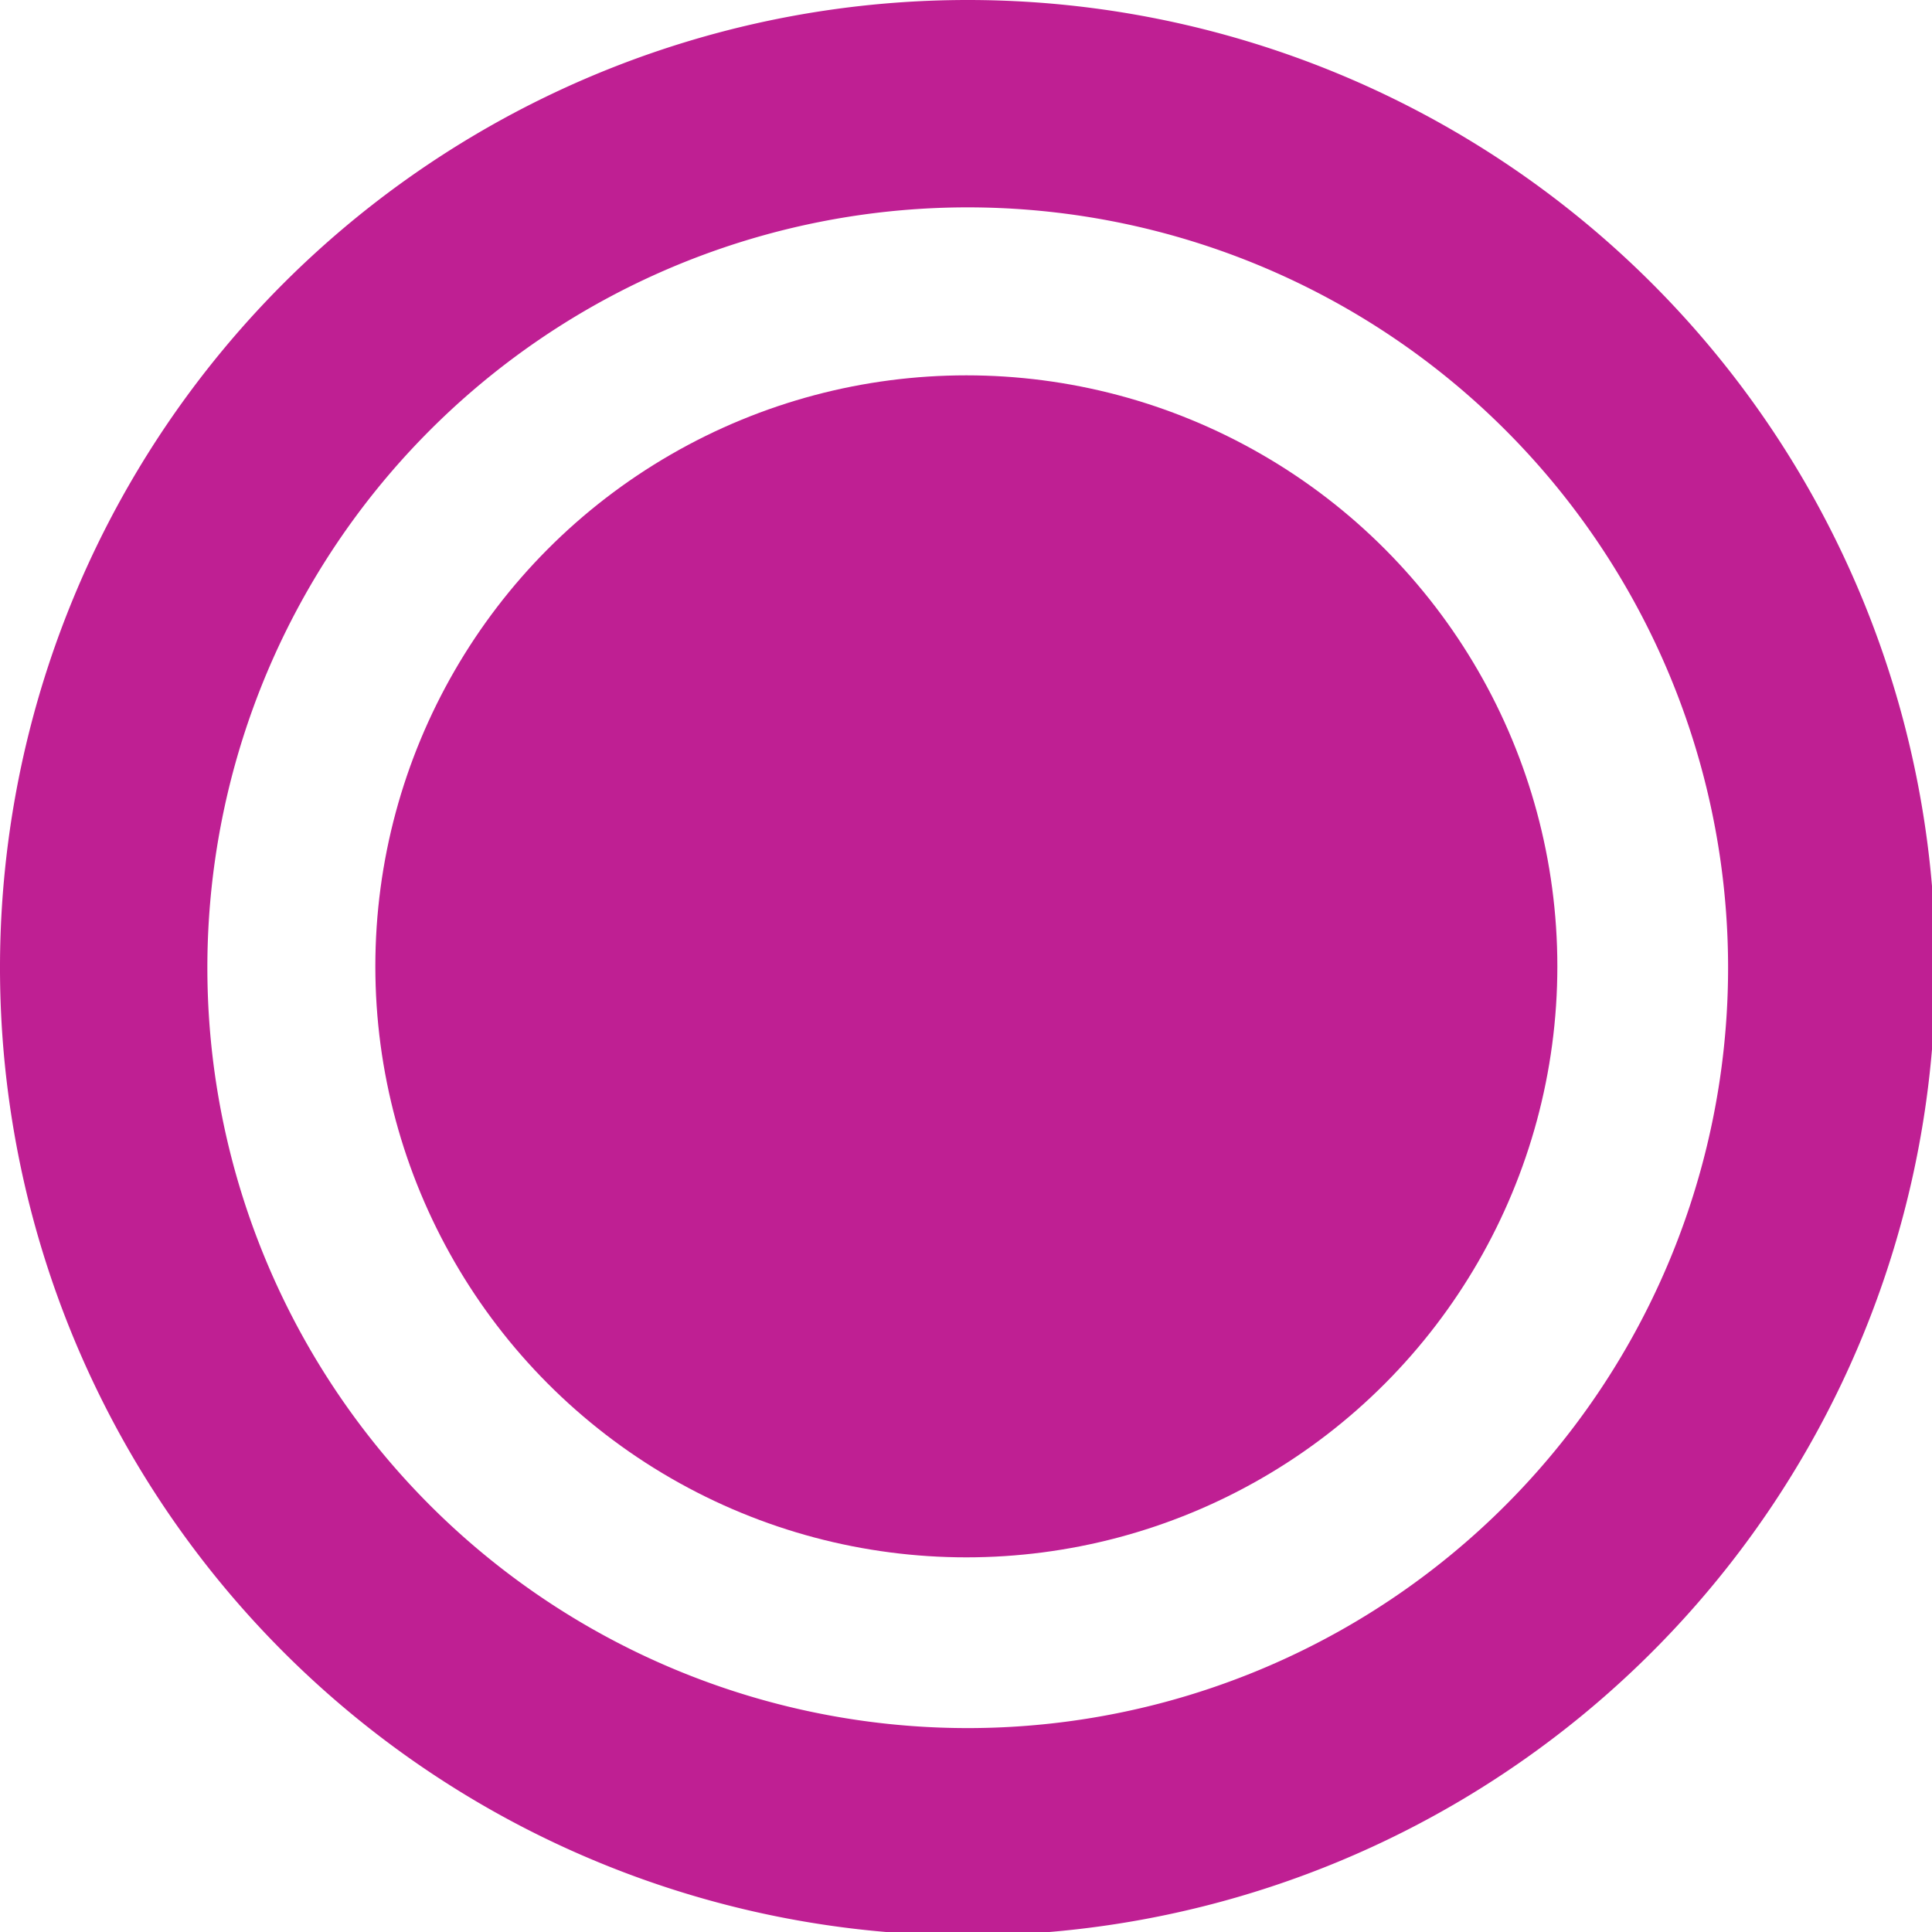
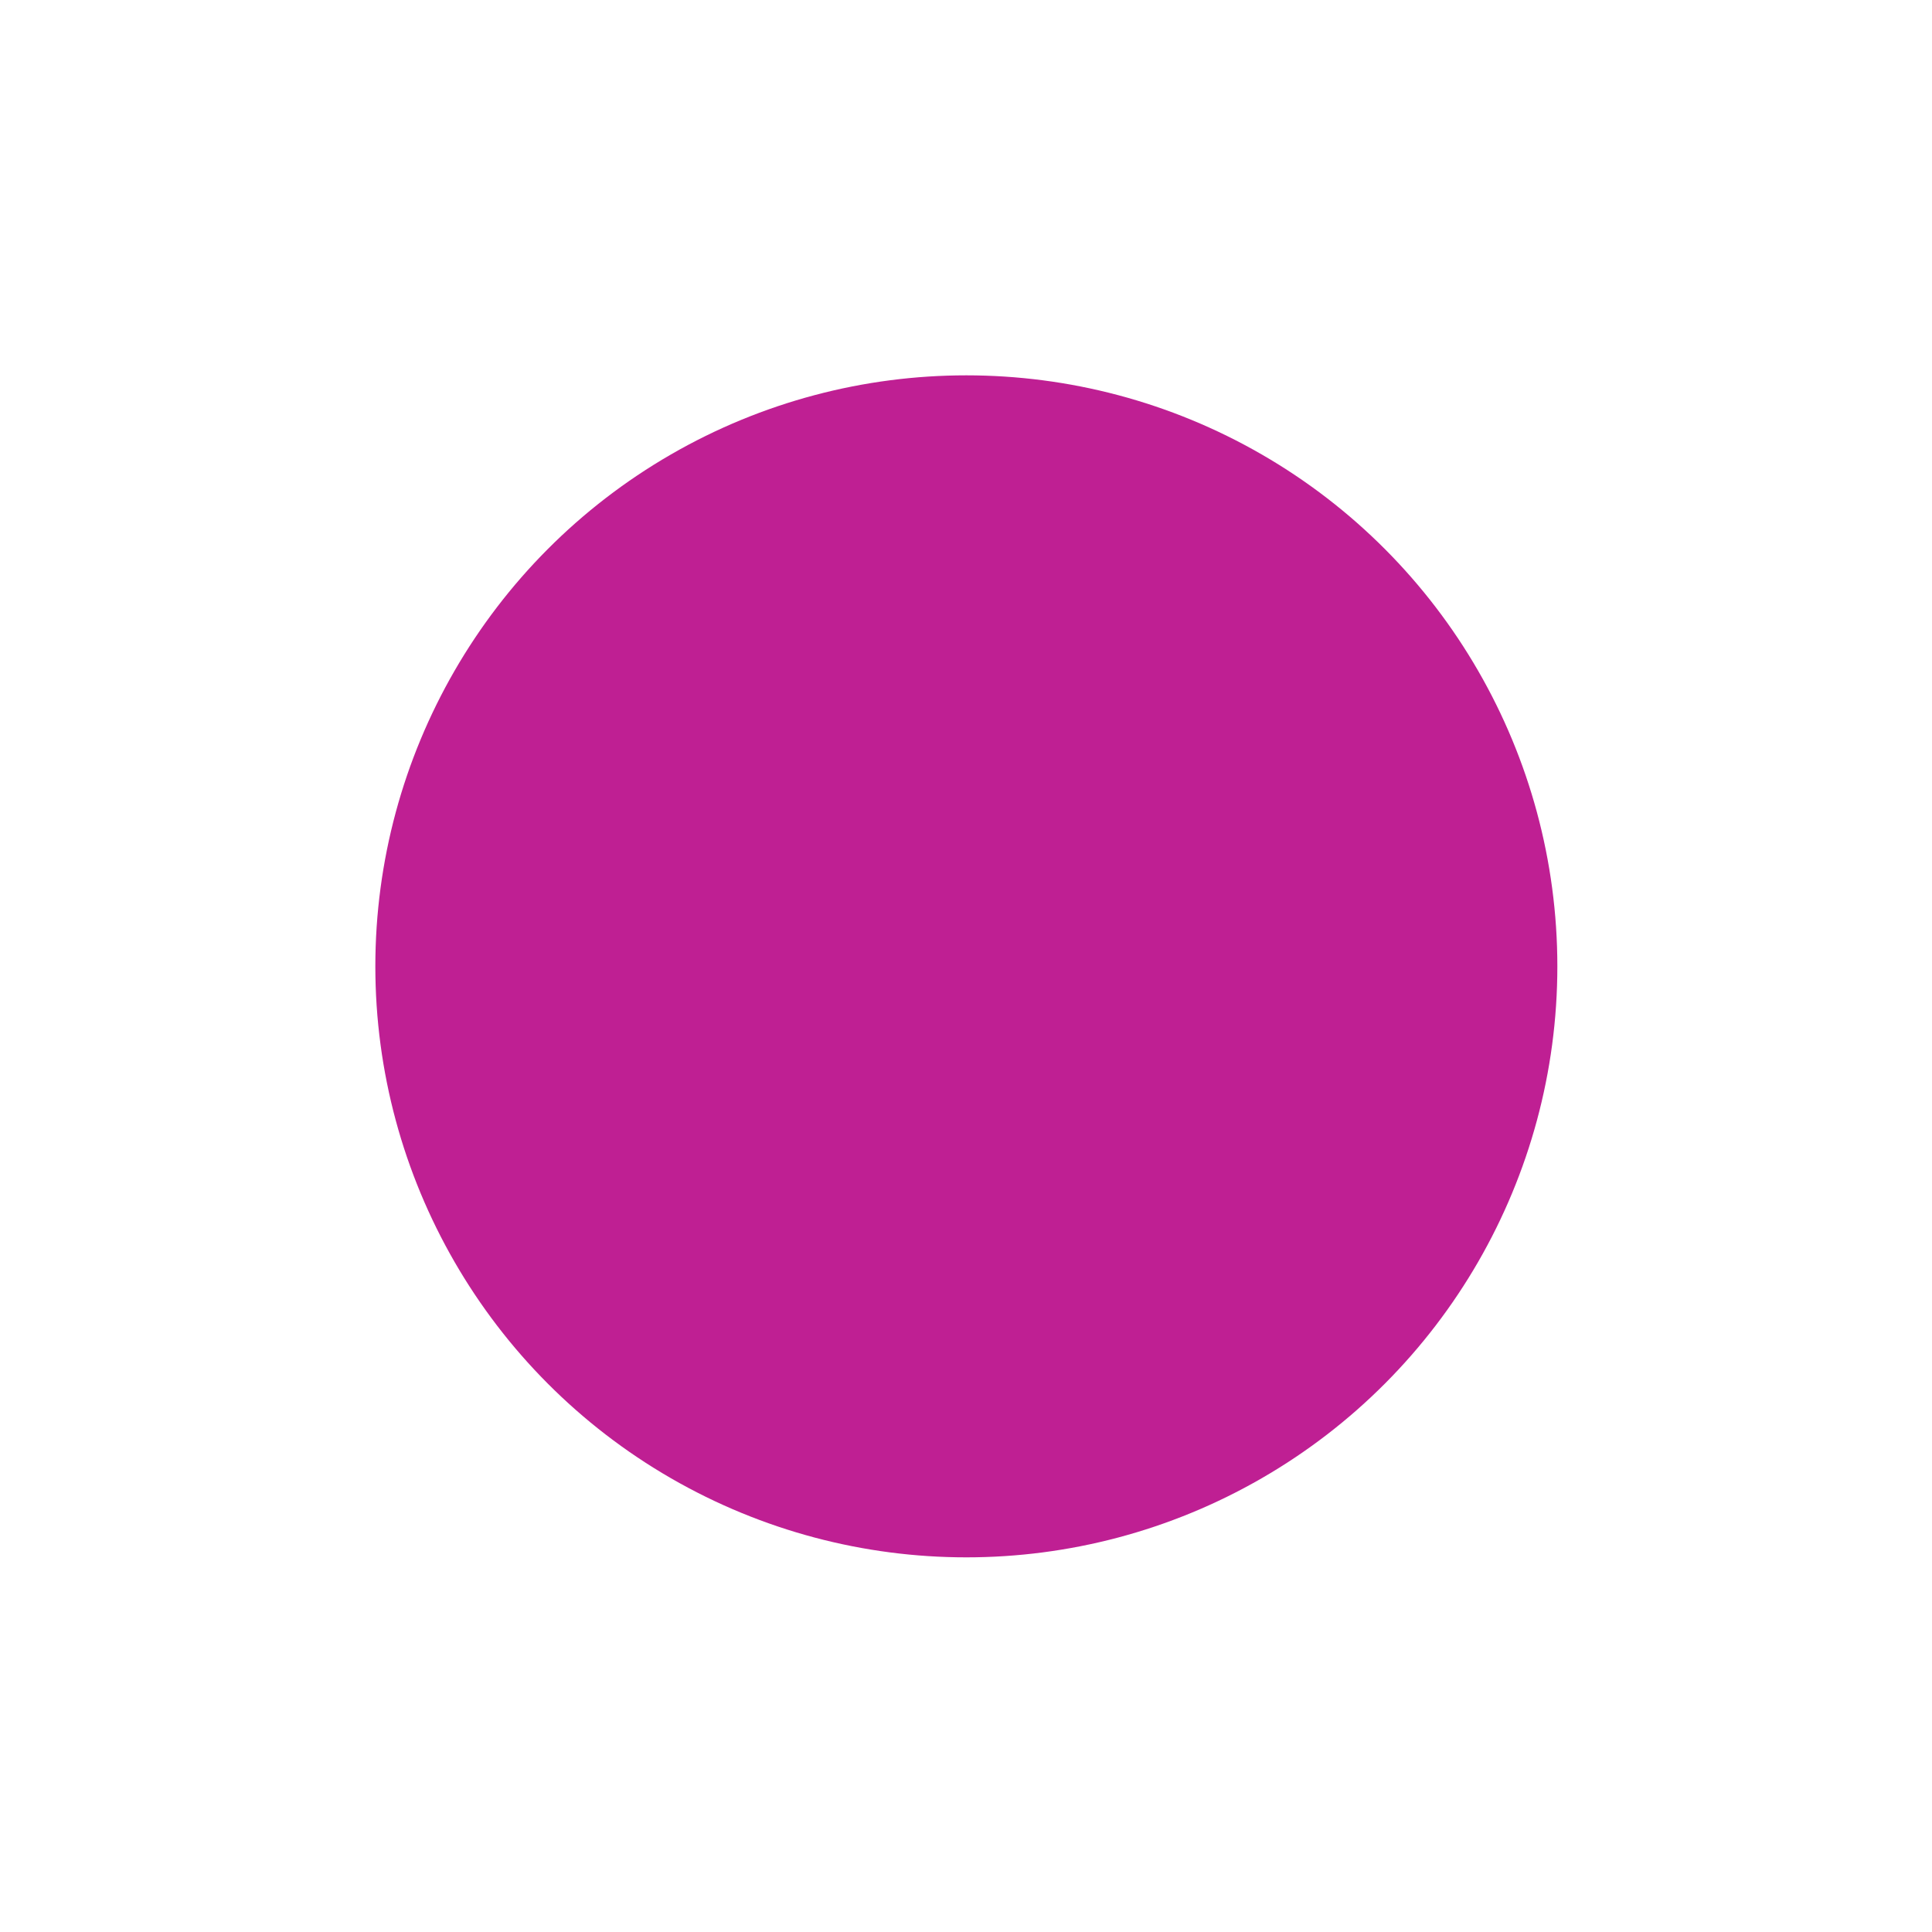
<svg xmlns="http://www.w3.org/2000/svg" viewBox="0 0 27.95 27.95">
  <defs>
    <style>.cls-1{fill:#bf1f93;}</style>
  </defs>
  <title>Morado</title>
  <g id="Layer_2" data-name="Layer 2">
    <g id="Layer_7" data-name="Layer 7">
      <circle class="cls-1" cx="13.98" cy="13.98" r="8.55" />
-       <path class="cls-1" d="M14,0A14,14,0,1,0,28,14,14,14,0,0,0,14,0Zm0,25A11,11,0,1,1,25,14,11,11,0,0,1,14,25Z" />
    </g>
  </g>
</svg>